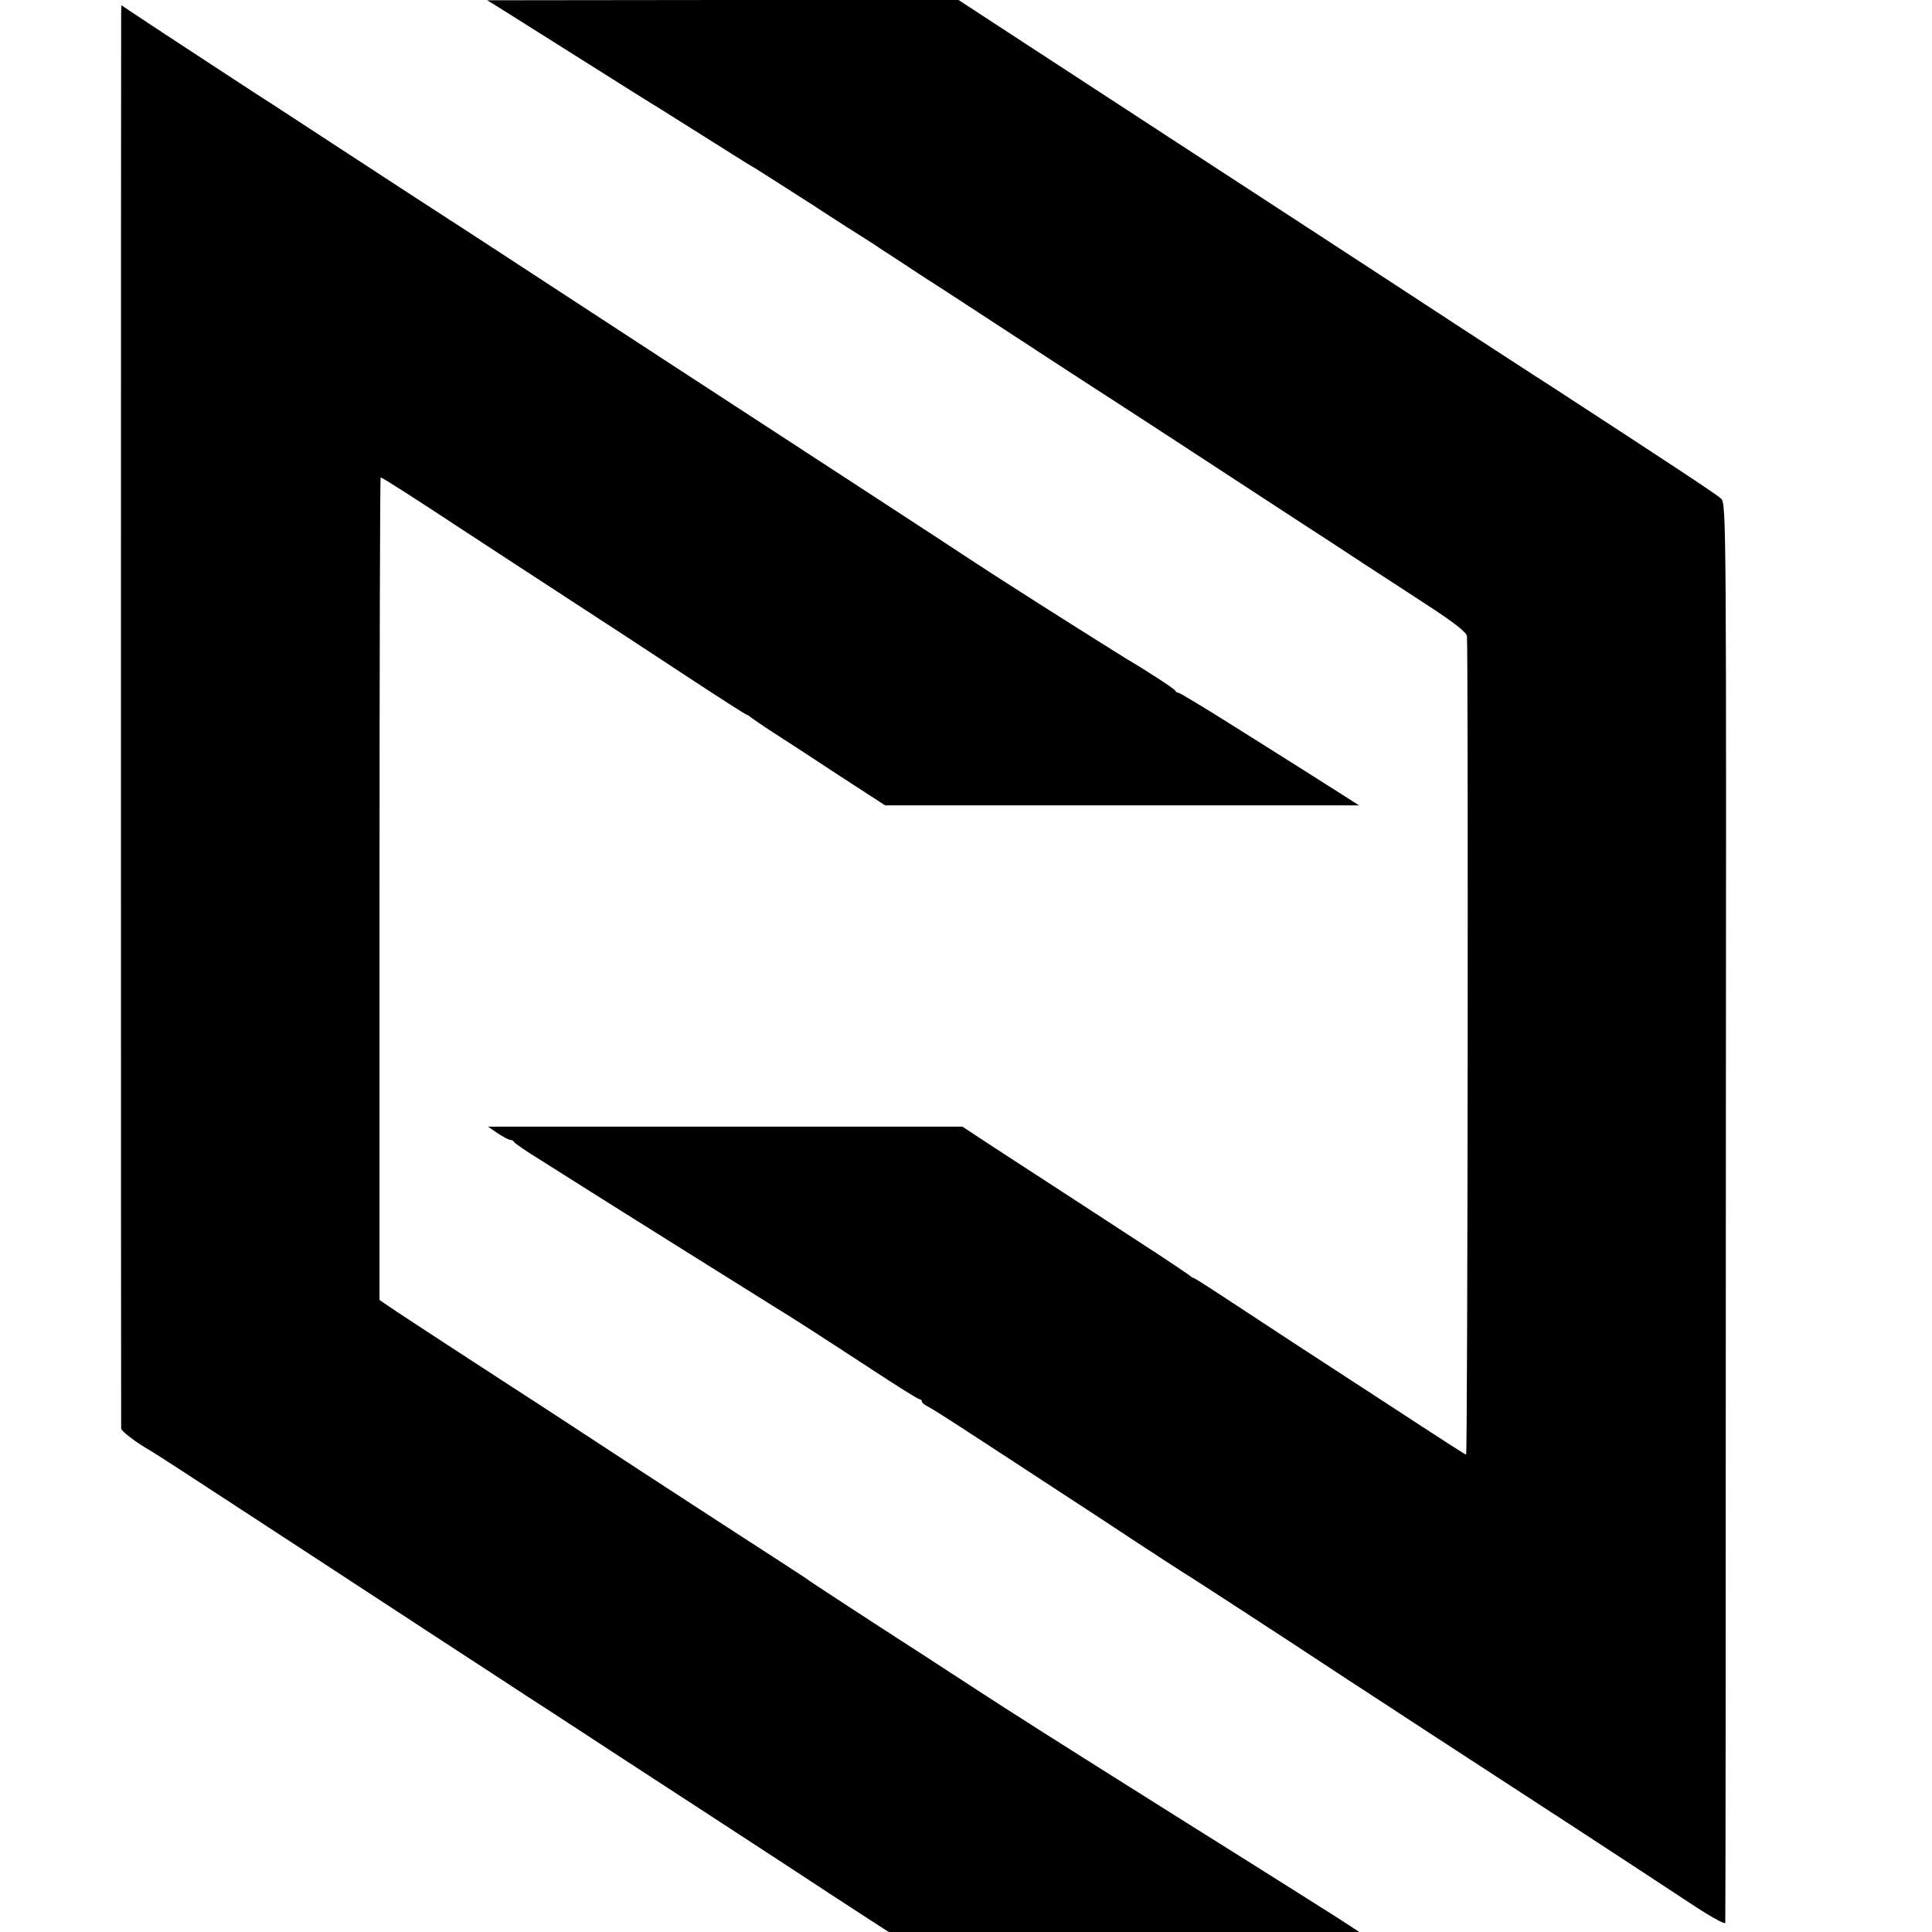
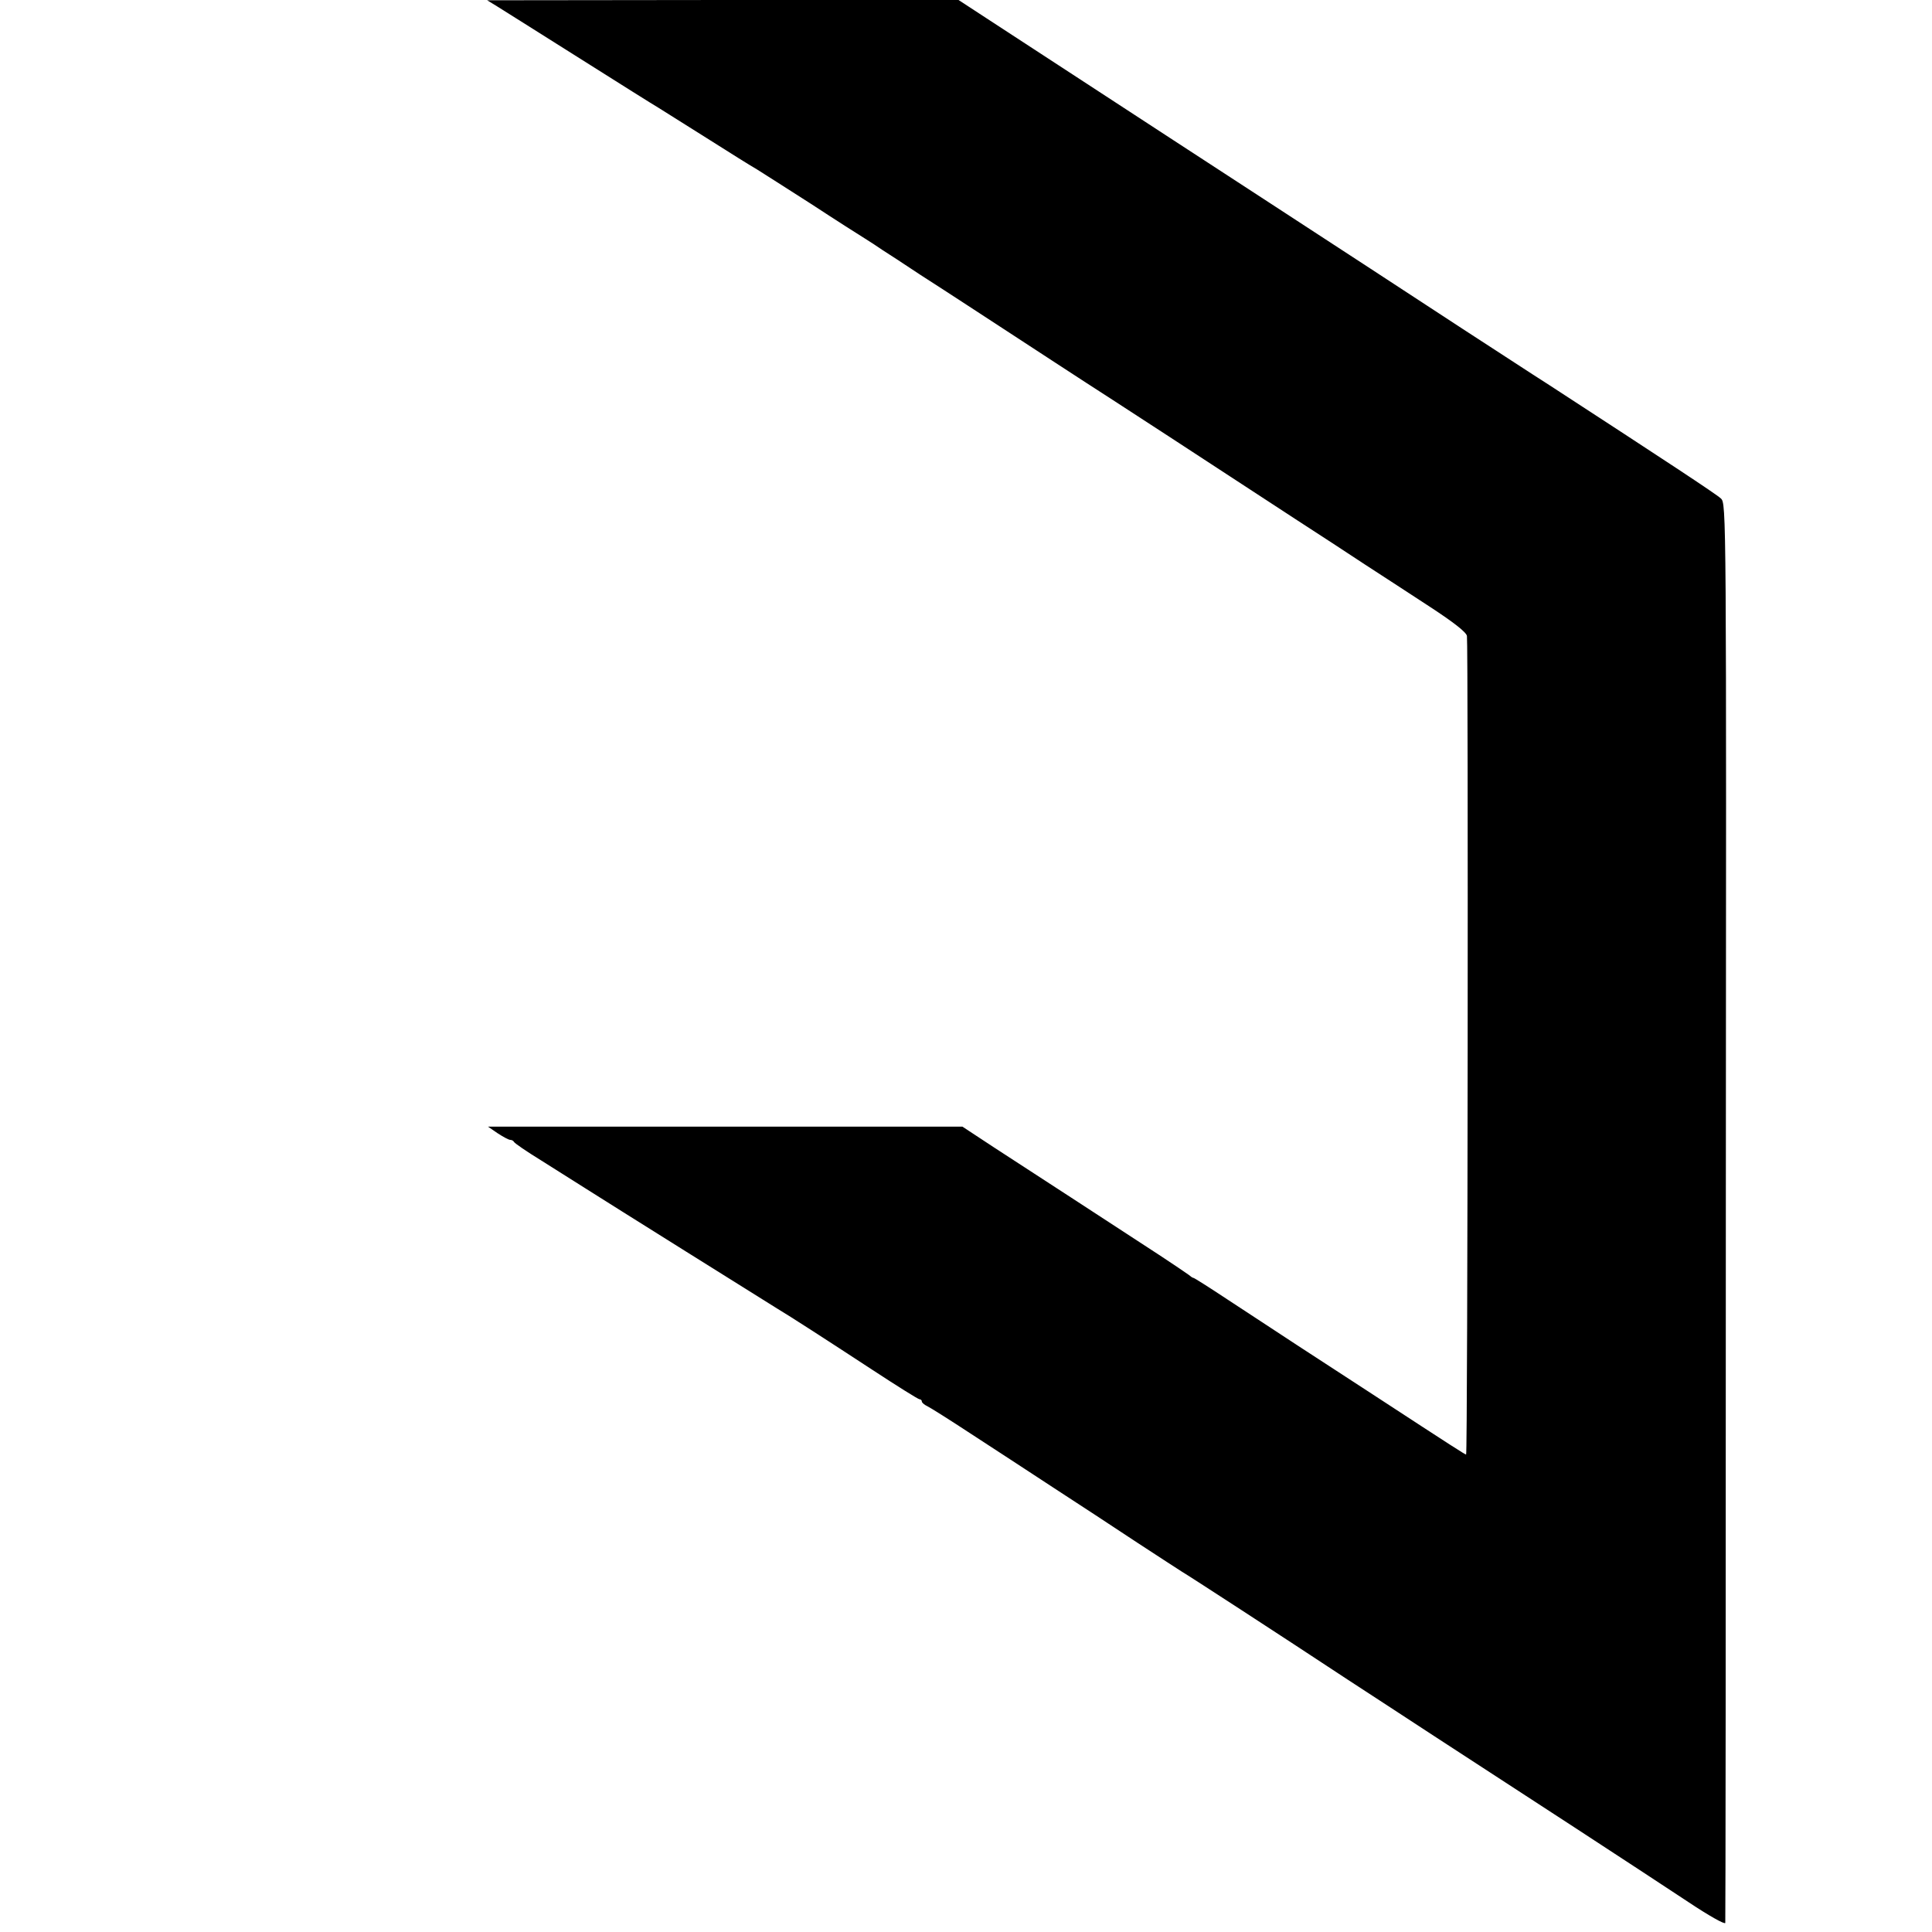
<svg xmlns="http://www.w3.org/2000/svg" version="1.0" width="700pt" height="700pt" viewBox="0 0 700 700" preserveAspectRatio="xMidYMid meet">
  <g transform="translate(0,700) scale(0.1,-0.1)" fill="#000000" stroke="none">
-     <path d="M1801 6977 c19 -12 153 -96 297 -187 144 -91 273 -172 287 -180 13 -8 92 -58 175 -110 82 -52 165 -104 183 -114 17 -11 106 -67 196 -125 90 -59 178 -115 196 -126 18 -11 45 -29 61 -40 16 -10 79 -51 139 -91 103 -66 188 -122 490 -319 66 -43 158 -103 205 -133 117 -76 294 -191 425 -277 61 -40 171 -112 245 -160 74 -48 185 -120 245 -160 61 -39 167 -109 238 -155 84 -55 129 -90 132 -104 5 -28 3 -2966 -3 -2966 -4 0 -43 25 -337 217 -77 50 -201 131 -275 179 -74 49 -188 123 -253 166 -65 43 -120 78 -123 78 -3 0 -10 5 -17 11 -7 5 -55 38 -107 72 -150 98 -474 309 -599 390 l-114 75 -859 0 -860 0 35 -24 c20 -13 40 -24 46 -24 5 0 11 -3 13 -7 2 -5 46 -35 98 -67 52 -33 124 -78 160 -101 80 -51 660 -414 694 -435 47 -28 180 -114 345 -222 90 -59 168 -108 173 -108 4 0 8 -3 8 -8 0 -4 9 -12 20 -17 12 -6 82 -50 158 -100 75 -49 209 -136 297 -194 88 -57 225 -147 305 -200 80 -52 153 -100 163 -106 18 -10 355 -229 599 -390 76 -49 217 -142 314 -205 316 -205 739 -481 922 -602 72 -48 132 -82 133 -75 1 7 2 1166 2 2577 2 2553 2 2565 -18 2584 -17 16 -204 139 -622 411 -60 38 -200 130 -313 203 -113 74 -263 172 -335 219 -71 46 -236 154 -365 238 -129 84 -287 187 -350 228 -100 65 -281 183 -676 441 l-101 66 -854 0 -854 -1 36 -22z" />
-     <path d="M439 6958 c-1 -30 -1 -5119 0 -5134 1 -10 56 -52 106 -80 11 -6 159 -102 330 -214 171 -111 373 -244 450 -294 76 -50 201 -131 277 -181 76 -49 217 -142 314 -205 98 -63 247 -161 333 -217 86 -56 230 -150 321 -209 91 -59 228 -149 305 -199 77 -51 186 -122 243 -159 l102 -66 853 0 852 0 -75 49 c-41 26 -286 181 -545 343 -504 317 -621 391 -785 498 -58 38 -148 96 -200 130 -151 97 -384 249 -395 258 -5 4 -55 36 -110 72 -115 74 -296 192 -505 328 -162 106 -334 219 -455 297 -328 213 -414 270 -445 291 l-35 24 0 1490 c0 820 2 1490 4 1490 6 0 105 -63 316 -202 105 -69 276 -180 380 -248 105 -68 288 -188 408 -267 120 -79 220 -143 223 -143 3 0 10 -5 17 -11 7 -5 41 -29 77 -52 36 -23 142 -92 236 -154 l171 -111 859 0 858 0 -69 44 c-92 59 -123 78 -369 233 -114 72 -212 131 -216 131 -5 0 -10 3 -12 8 -2 6 -113 78 -180 117 -20 12 -303 190 -433 274 -49 31 -162 105 -250 163 -88 58 -356 232 -595 388 -239 156 -550 358 -690 450 -140 91 -306 200 -369 241 -129 83 -325 211 -541 352 -80 52 -212 139 -295 192 -268 175 -409 268 -437 287 l-28 19 -1 -23z" />
+     <path d="M1801 6977 c19 -12 153 -96 297 -187 144 -91 273 -172 287 -180 13 -8 92 -58 175 -110 82 -52 165 -104 183 -114 17 -11 106 -67 196 -125 90 -59 178 -115 196 -126 18 -11 45 -29 61 -40 16 -10 79 -51 139 -91 103 -66 188 -122 490 -319 66 -43 158 -103 205 -133 117 -76 294 -191 425 -277 61 -40 171 -112 245 -160 74 -48 185 -120 245 -160 61 -39 167 -109 238 -155 84 -55 129 -90 132 -104 5 -28 3 -2966 -3 -2966 -4 0 -43 25 -337 217 -77 50 -201 131 -275 179 -74 49 -188 123 -253 166 -65 43 -120 78 -123 78 -3 0 -10 5 -17 11 -7 5 -55 38 -107 72 -150 98 -474 309 -599 390 l-114 75 -859 0 -860 0 35 -24 c20 -13 40 -24 46 -24 5 0 11 -3 13 -7 2 -5 46 -35 98 -67 52 -33 124 -78 160 -101 80 -51 660 -414 694 -435 47 -28 180 -114 345 -222 90 -59 168 -108 173 -108 4 0 8 -3 8 -8 0 -4 9 -12 20 -17 12 -6 82 -50 158 -100 75 -49 209 -136 297 -194 88 -57 225 -147 305 -200 80 -52 153 -100 163 -106 18 -10 355 -229 599 -390 76 -49 217 -142 314 -205 316 -205 739 -481 922 -602 72 -48 132 -82 133 -75 1 7 2 1166 2 2577 2 2553 2 2565 -18 2584 -17 16 -204 139 -622 411 -60 38 -200 130 -313 203 -113 74 -263 172 -335 219 -71 46 -236 154 -365 238 -129 84 -287 187 -350 228 -100 65 -281 183 -676 441 l-101 66 -854 0 -854 -1 36 -22" />
  </g>
</svg>